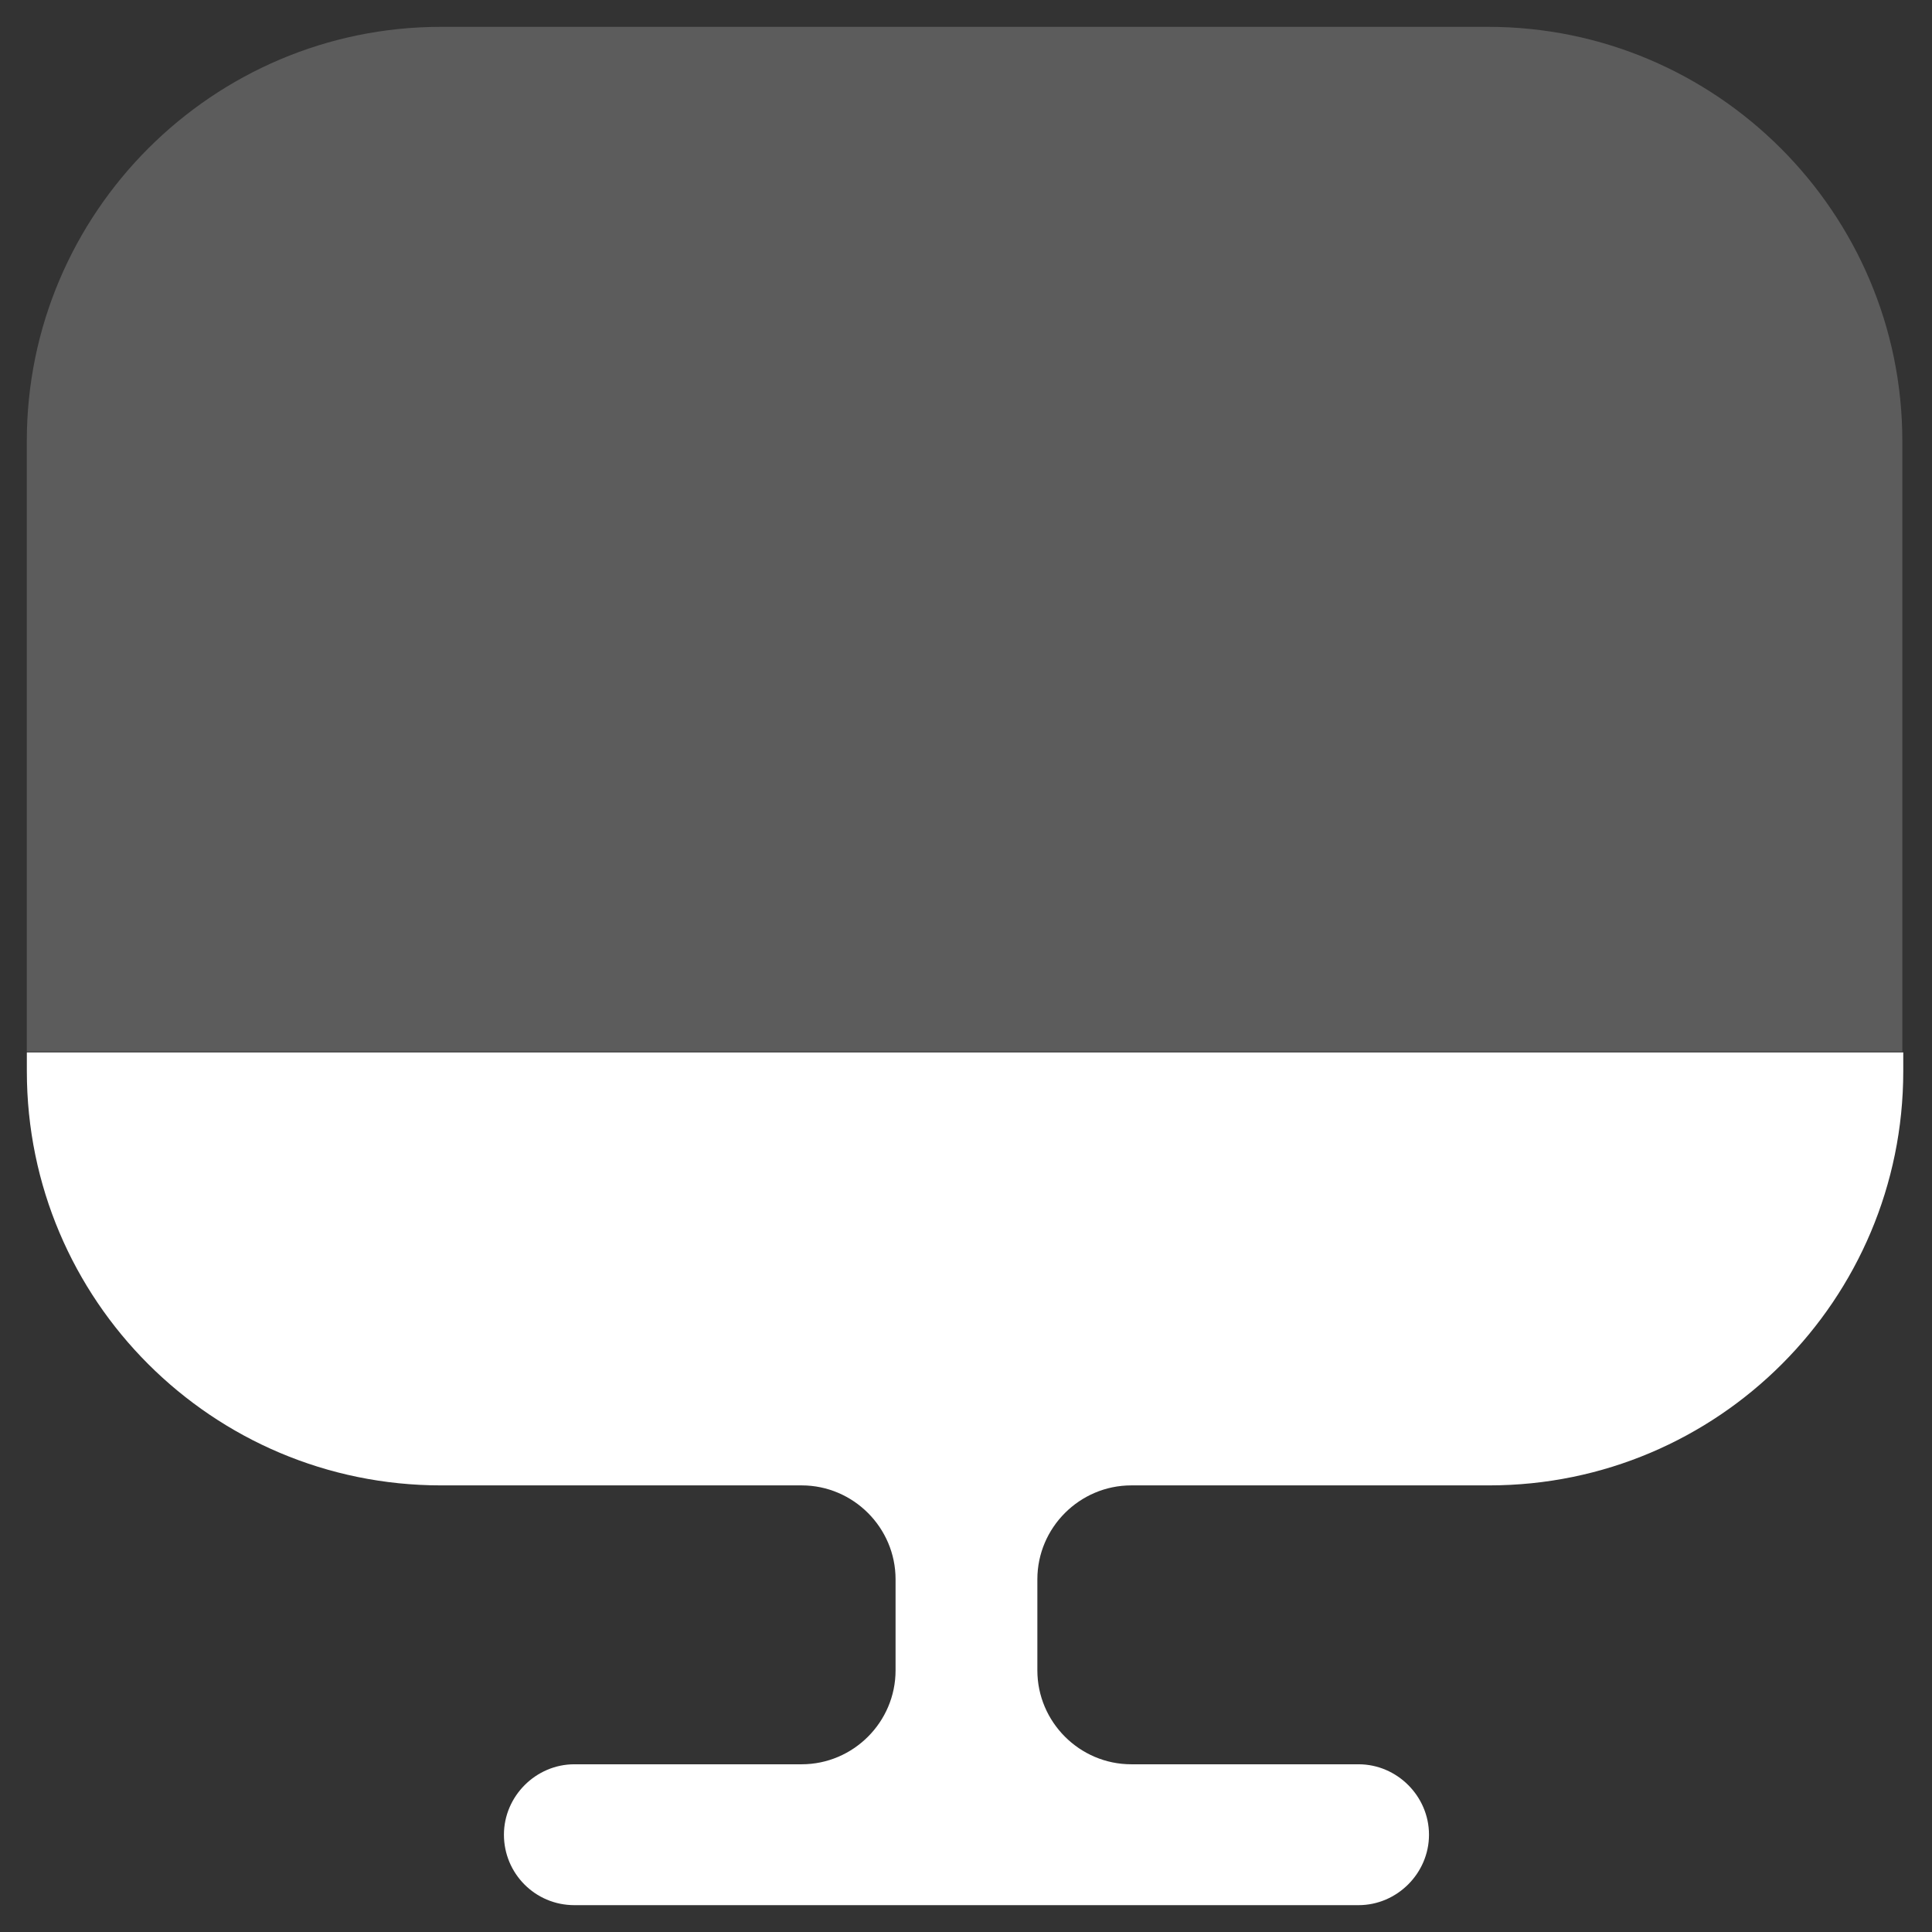
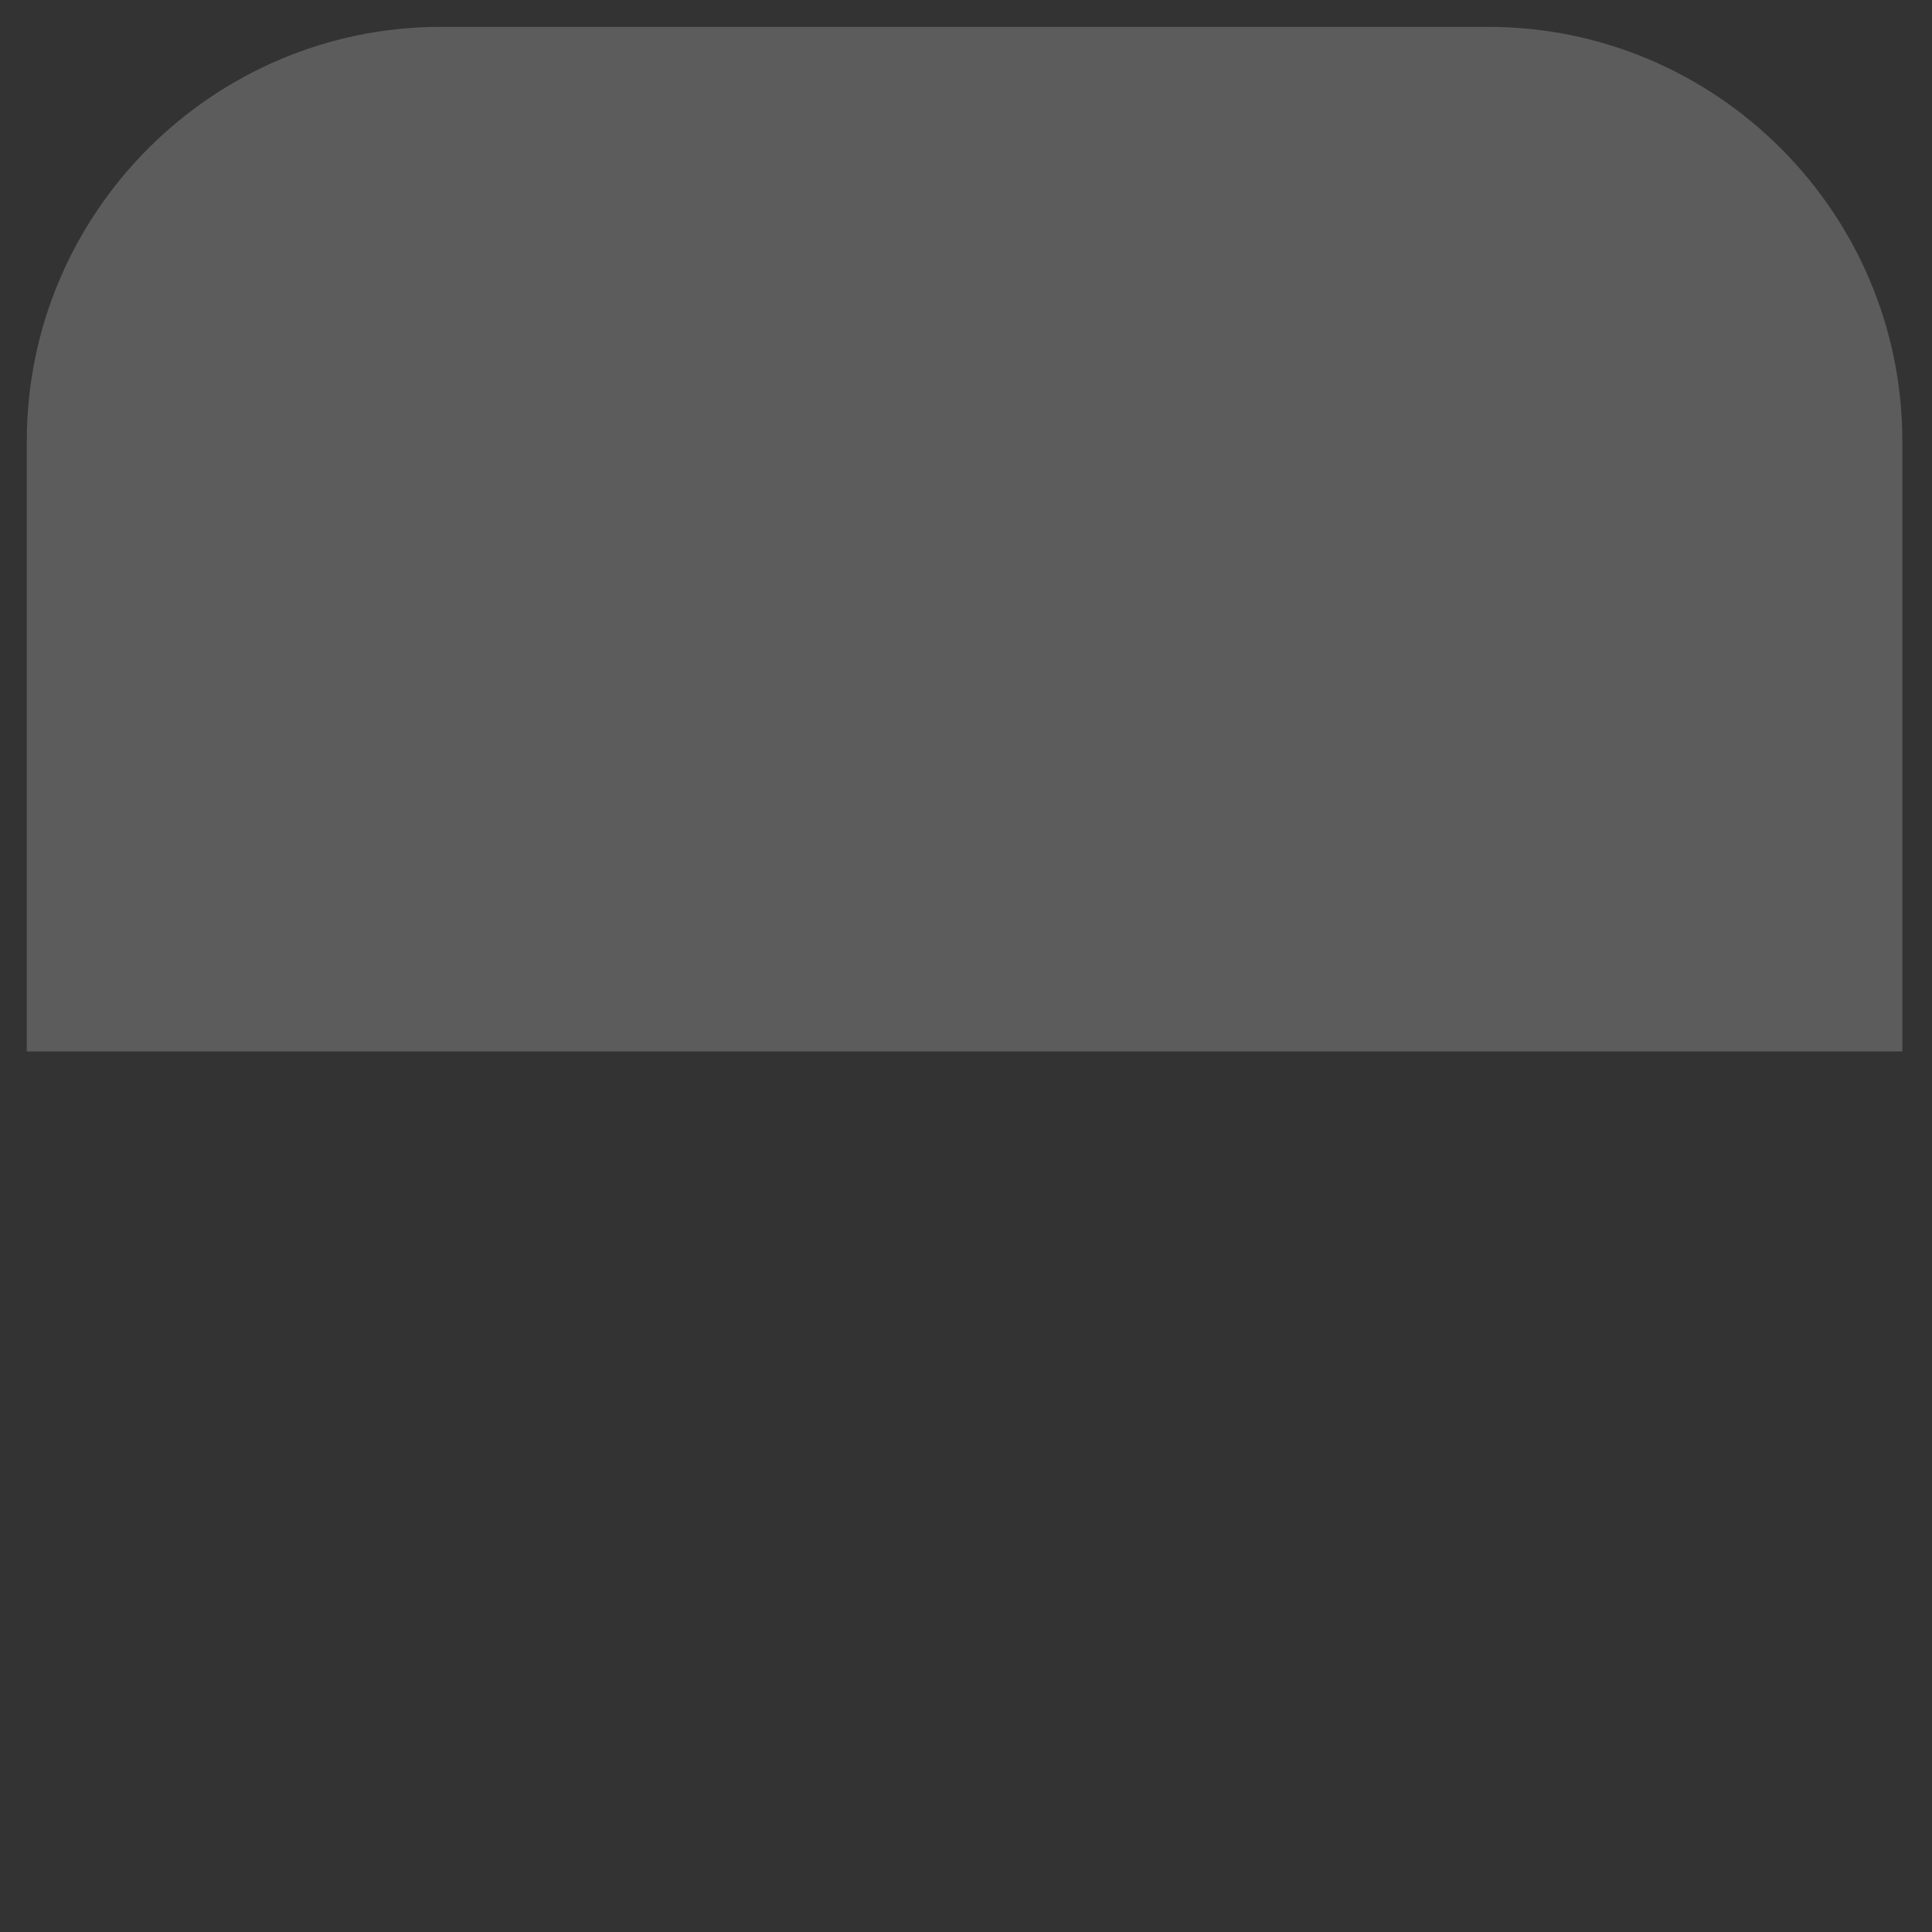
<svg xmlns="http://www.w3.org/2000/svg" id="etm46kg3Une1" viewBox="0 0 48 48" shape-rendering="geometricPrecision" text-rendering="geometricPrecision">
  <rect x="0" y="0" width="48" height="48" fill="#333333" stroke="none" />
  <style>
#etm46kg3Une2 {animation: etm46kg3Une2_c_o 1500ms linear infinite normal forwards}@keyframes etm46kg3Une2_c_o { 0% {opacity: 0.2} 100% {opacity: 0.6}}
</style>
  <path id="etm46kg3Une2" d="M47.263,10.957v15.167h-46.597v-15.167c0-5.67,4.62-10.29,10.29-10.29h26.017c5.67,0,10.29,4.62,10.29,10.29Z" opacity="0.2" fill="#fff" />
-   <path d="M0.667,26.147v.467c0,5.693,4.62,10.29,10.29,10.29h8.96c1.283,0,2.333,1.05,2.333,2.333v2.263c0,1.283-1.05,2.333-2.333,2.333h-5.647c-.957,0-1.75.793-1.75,1.75s.77,1.75,1.75,1.75h19.483c.957,0,1.75-.793,1.75-1.75s-.793-1.75-1.75-1.75h-5.647c-1.283,0-2.333-1.05-2.333-2.333v-2.263c0-1.283,1.05-2.333,2.333-2.333h8.89c5.693,0,10.29-4.62,10.29-10.29v-.467h-46.62v0Z" fill="#fff" />
</svg>